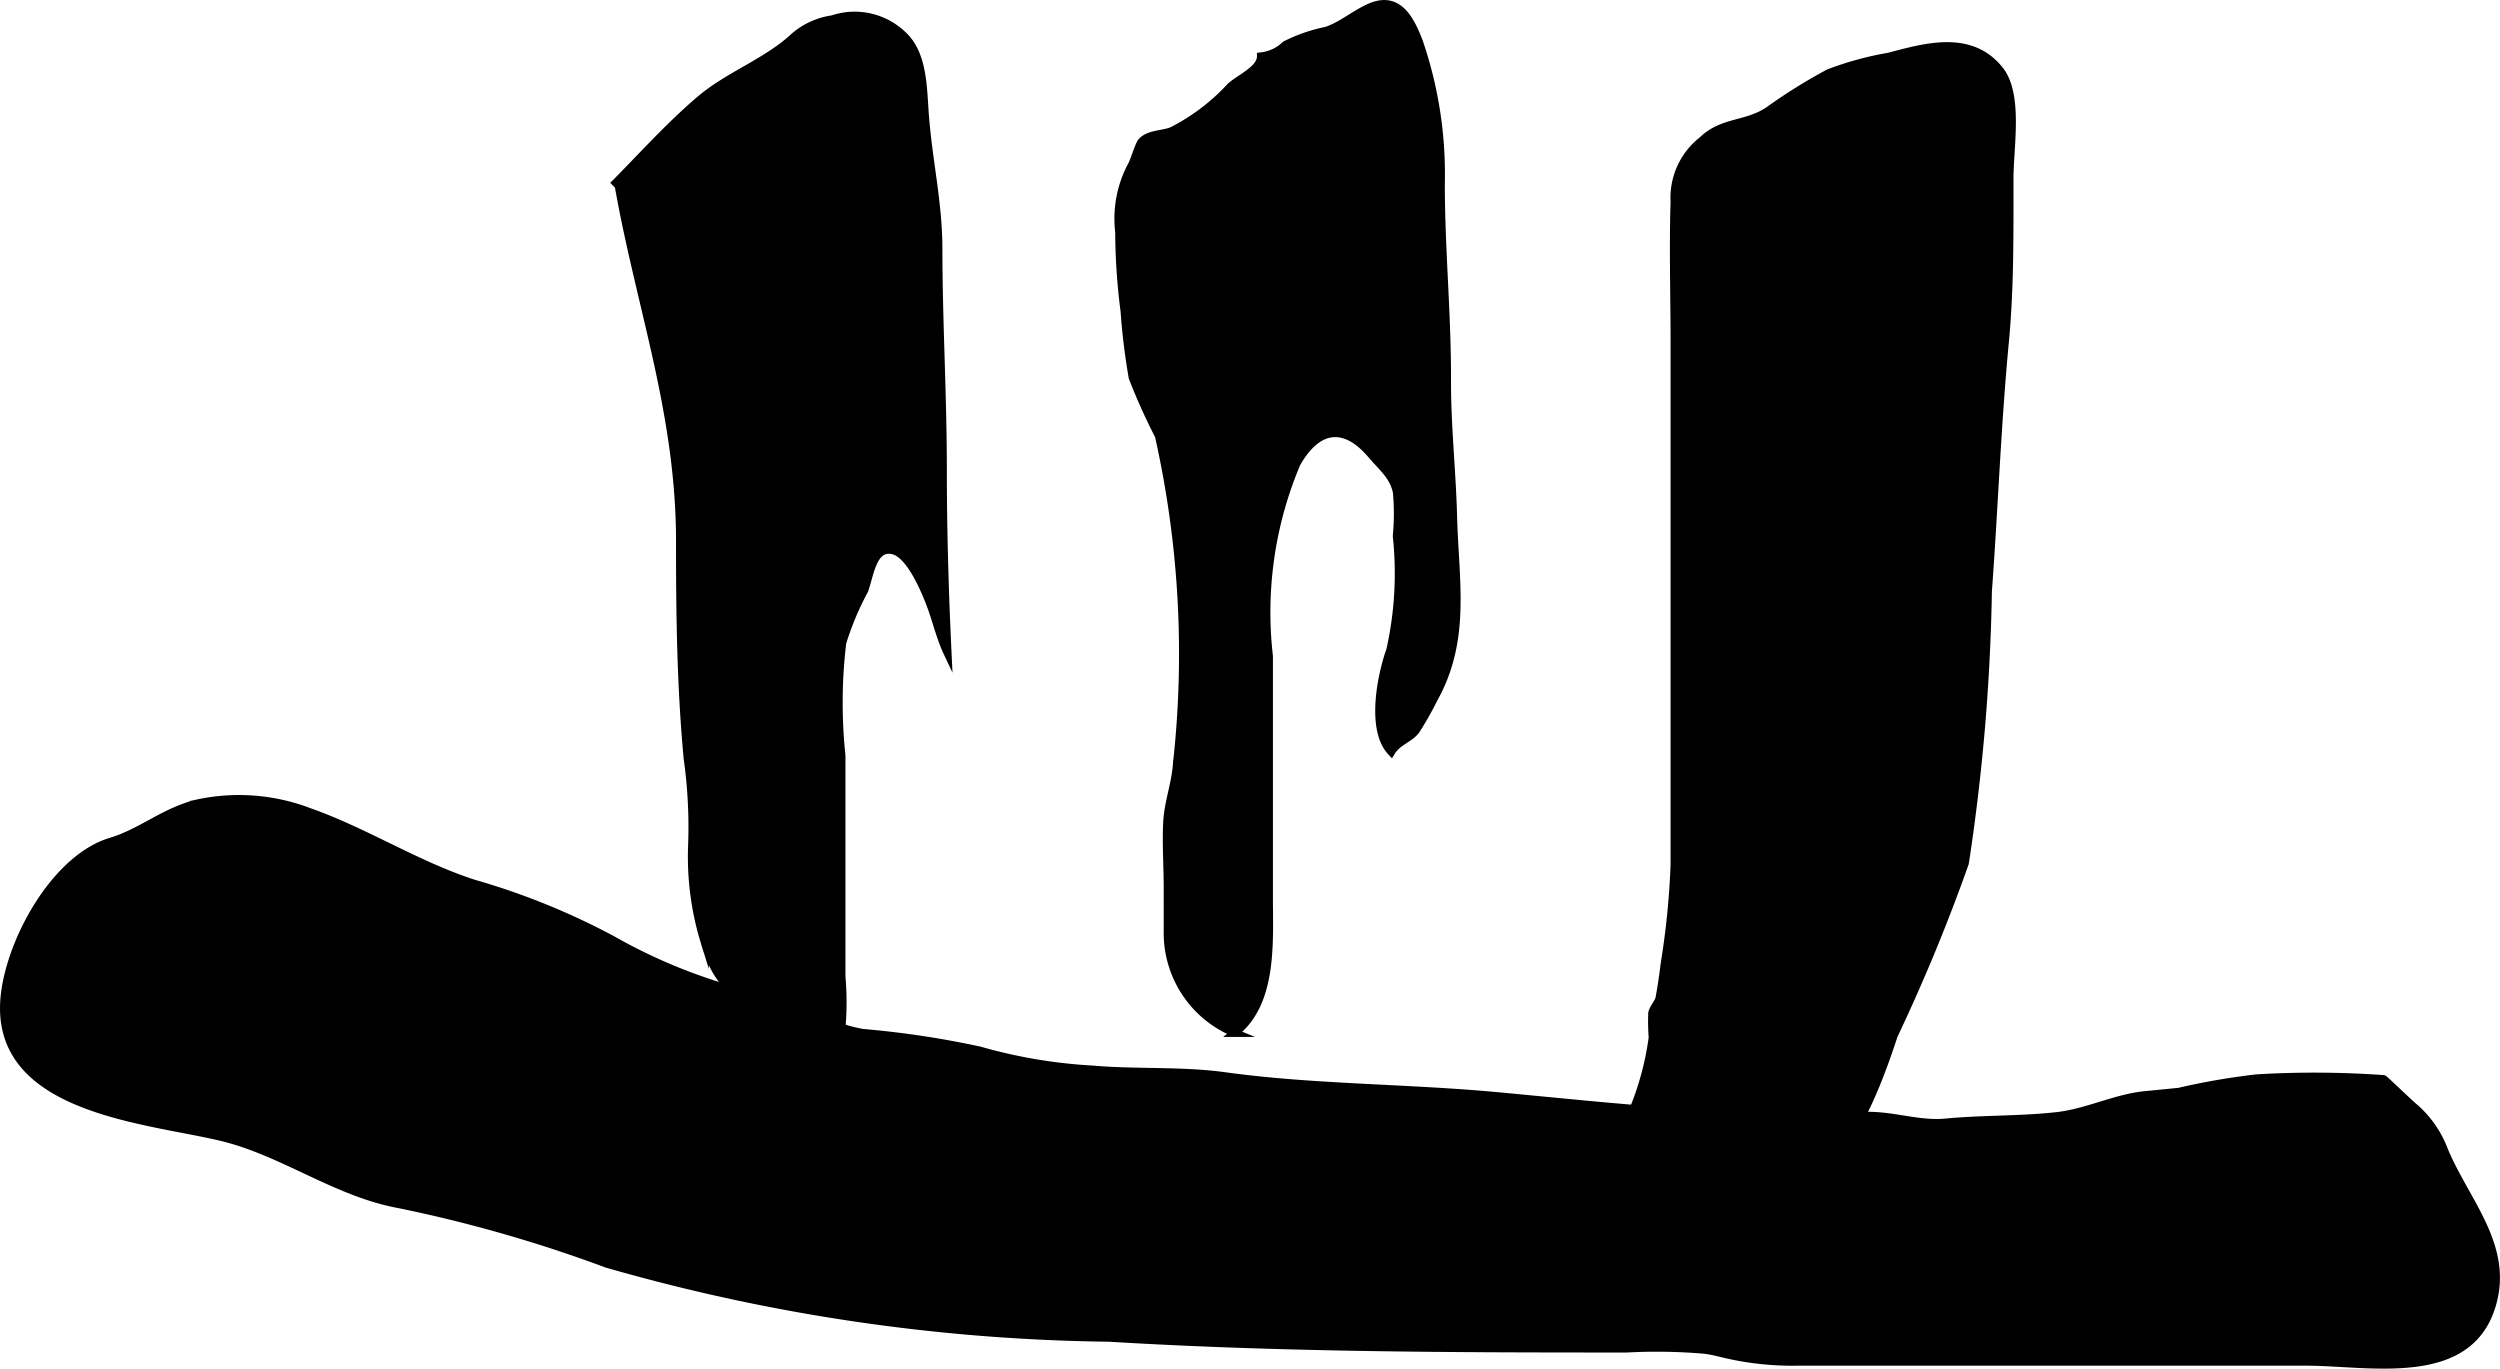
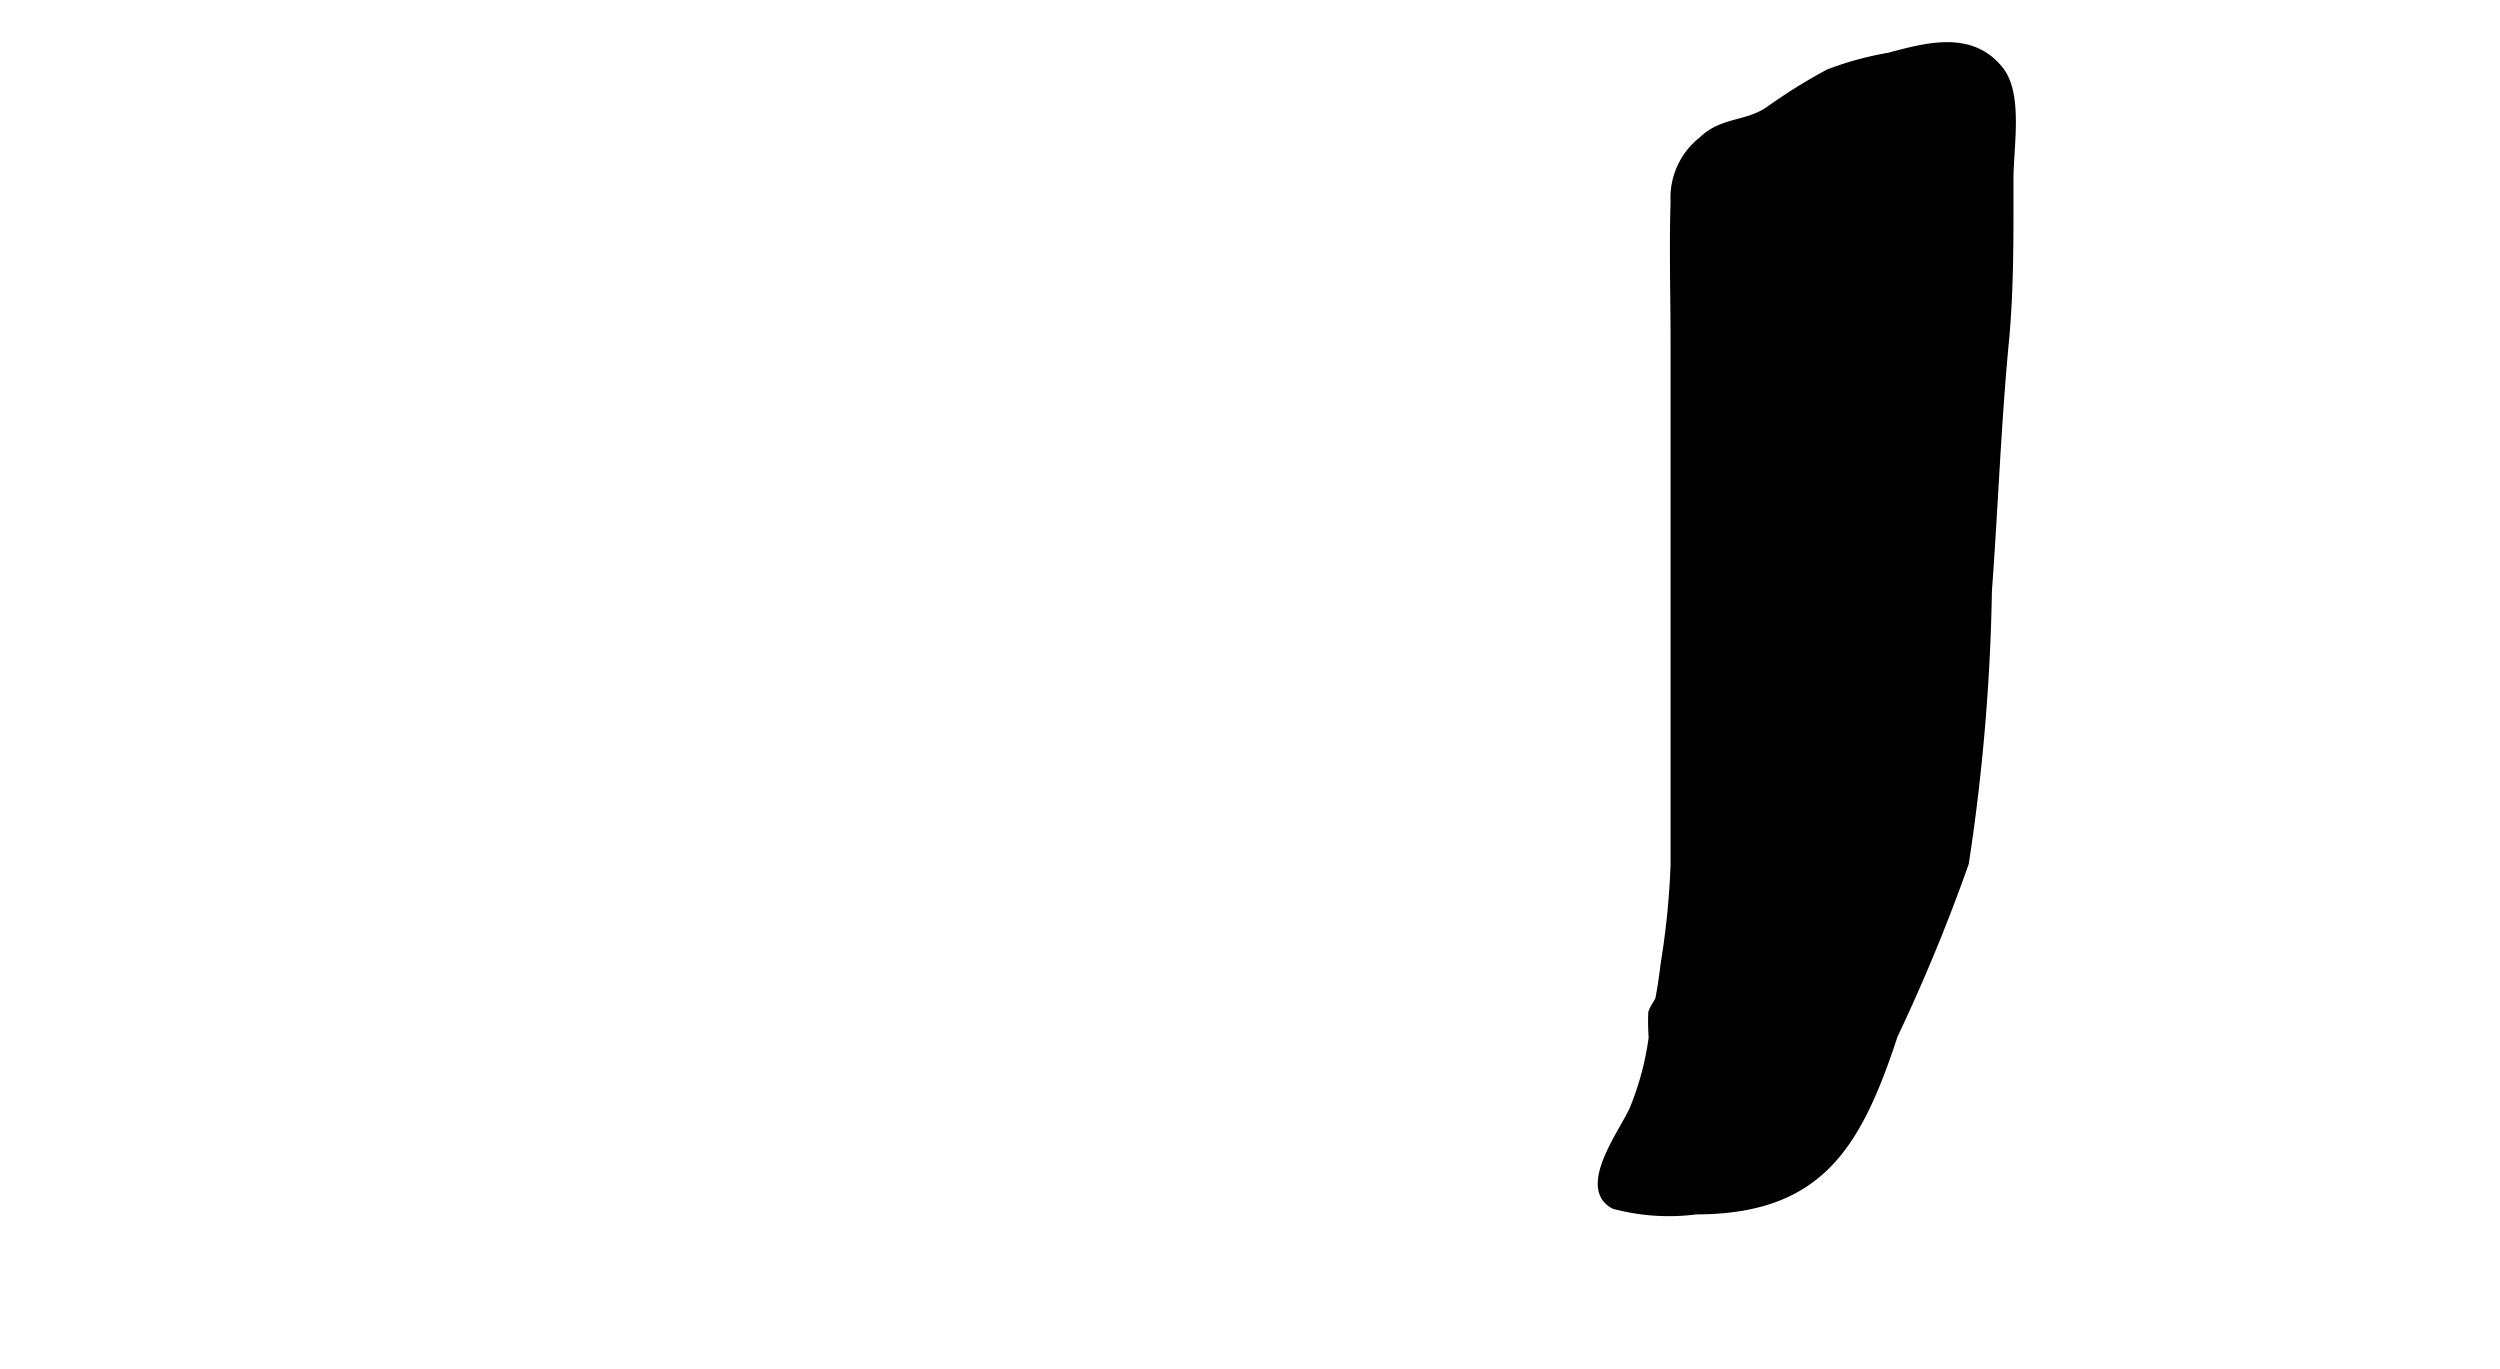
<svg xmlns="http://www.w3.org/2000/svg" version="1.1" width="16.674mm" height="9.128mm" viewBox="0 0 47.265 25.875">
  <defs>
    <style type="text/css">
      .a {
        stroke: #000;
        stroke-miterlimit: 10;
        stroke-width: 0.15px;
      }
    </style>
  </defs>
  <path class="a" d="M33.434,2.094a10.191,10.191,0,0,1,1.143-.713,6.077,6.077,0,0,1,1.136-.31c.717-.191,1.552-.424,2.092.254.37.465.187,1.45.187,2.056,0,1.034.01,2.062-.087,3.082-.149,1.569-.205,3.145-.321,4.717a38.085,38.085,0,0,1-.436,5.138,34.301,34.301,0,0,1-1.343,3.254c-.688,2.086-1.402,3.309-3.739,3.313a4.004,4.004,0,0,1-1.546-.102c-.645-.335.205-1.421.372-1.833a5.524,5.524,0,0,0,.353-1.332,4.174,4.174,0,0,1-.008-.469c.019-.08.123-.212.134-.265.041-.207.075-.455.102-.671a15.049,15.049,0,0,0,.186-1.866V6.49c0-.89-.028-1.786,0-2.675a1.377,1.377,0,0,1,.525-1.16C32.571,2.282,33.006,2.377,33.434,2.094Z" />
-   <path class="a" d="M25.378.438c.167-.097.324-.208.502-.29.534-.247.771.182.947.643a7.721,7.721,0,0,1,.414,2.681c0,1.246.121,2.469.117,3.719-.003.861.093,1.72.115,2.58.034,1.244.259,2.329-.375,3.456a5.761,5.761,0,0,1-.33.581c-.12.161-.342.207-.464.406-.4-.424-.189-1.449-.019-1.926a6.643,6.643,0,0,0,.122-2.155,4.407,4.407,0,0,0,.002-.827c-.063-.307-.272-.465-.481-.711-.504-.593-1.017-.535-1.416.168a7.239,7.239,0,0,0-.521,3.643v4.579c0,.827.082,1.976-.647,2.544a2.04,2.04,0,0,1-1.268-1.896c.001-.281,0-.561,0-.842,0-.415-.031-.842-.009-1.256.021-.371.161-.729.184-1.098a18.835,18.835,0,0,0-.342-6.199,11.618,11.618,0,0,1-.495-1.099,12.244,12.244,0,0,1-.153-1.25,11.961,11.961,0,0,1-.102-1.503,2.136,2.136,0,0,1,.231-1.248c.059-.101.141-.403.198-.463.142-.148.385-.126.572-.2a3.932,3.932,0,0,0,1.107-.84c.181-.162.573-.326.572-.569a.796.796,0,0,0,.466-.218,3.054,3.054,0,0,1,.778-.268A1.781,1.781,0,0,0,25.378.438Z" />
-   <path class="a" d="M11.59,3.51c.543-.546,1.057-1.122,1.644-1.623.545-.464,1.26-.708,1.776-1.188a1.405,1.405,0,0,1,.728-.334,1.311,1.311,0,0,1,1.319.287c.409.366.389,1.023.431,1.544.066.85.253,1.649.254,2.5.001,1.399.084,2.784.084,4.191,0,1.138.034,2.31.089,3.458-.14-.297-.205-.596-.318-.899-.093-.247-.376-.955-.708-1.04-.414-.105-.448.54-.561.776a5.555,5.555,0,0,0-.404.971,9.528,9.528,0,0,0-.015,2.13v4.186a5.517,5.517,0,0,1,.004.916c-.121.668-.601.12-.994-.053-.839-.367-1.34-.598-1.593-1.509a5.486,5.486,0,0,1-.242-1.834,9.297,9.297,0,0,0-.084-1.651c-.127-1.36-.145-2.728-.144-4.094.002-2.433-.757-4.447-1.16-6.735" />
-   <path class="a" d="M32.233,25.52a10.637,10.637,0,0,0-1.48-.024c-3.263,0-6.526-.007-9.784-.204a35.836,35.836,0,0,1-9.496-1.399A26.527,26.527,0,0,0,7.534,22.765c-1.185-.219-2.186-.991-3.353-1.27-1.375-.329-4.112-.502-4.106-2.441.003-1.06.899-2.805,2.022-3.142.582-.175,1.013-.572,1.635-.722a3.72,3.72,0,0,1,2.103.157c1.071.376,2.045,1.011,3.121,1.358a13.346,13.346,0,0,1,2.619,1.062,10.242,10.242,0,0,0,2.652,1.052c.723.171,1.334.571,2.078.709a17.351,17.351,0,0,1,2.22.334,9.672,9.672,0,0,0,2.135.359c.794.071,1.685.013,2.493.125,1.654.23,3.406.217,5.125.375,1.767.163,3.573.374,5.372.374.554,0,1.108.002,1.663,0,.503-.002.98.174,1.465.128.701-.067,1.419-.044,2.116-.123.572-.065,1.107-.345,1.683-.398.203-.019.416-.041.621-.061a12.949,12.949,0,0,1,1.467-.254,18.359,18.359,0,0,1,2.398.014c.015.002.498.468.566.522a2.008,2.008,0,0,1,.581.829c.393.94,1.186,1.762.929,2.822-.388,1.614-2.32,1.171-3.538,1.171h-9.617a5.583,5.583,0,0,1-1.462-.168A2.711,2.711,0,0,0,32.233,25.52Z" />
</svg>